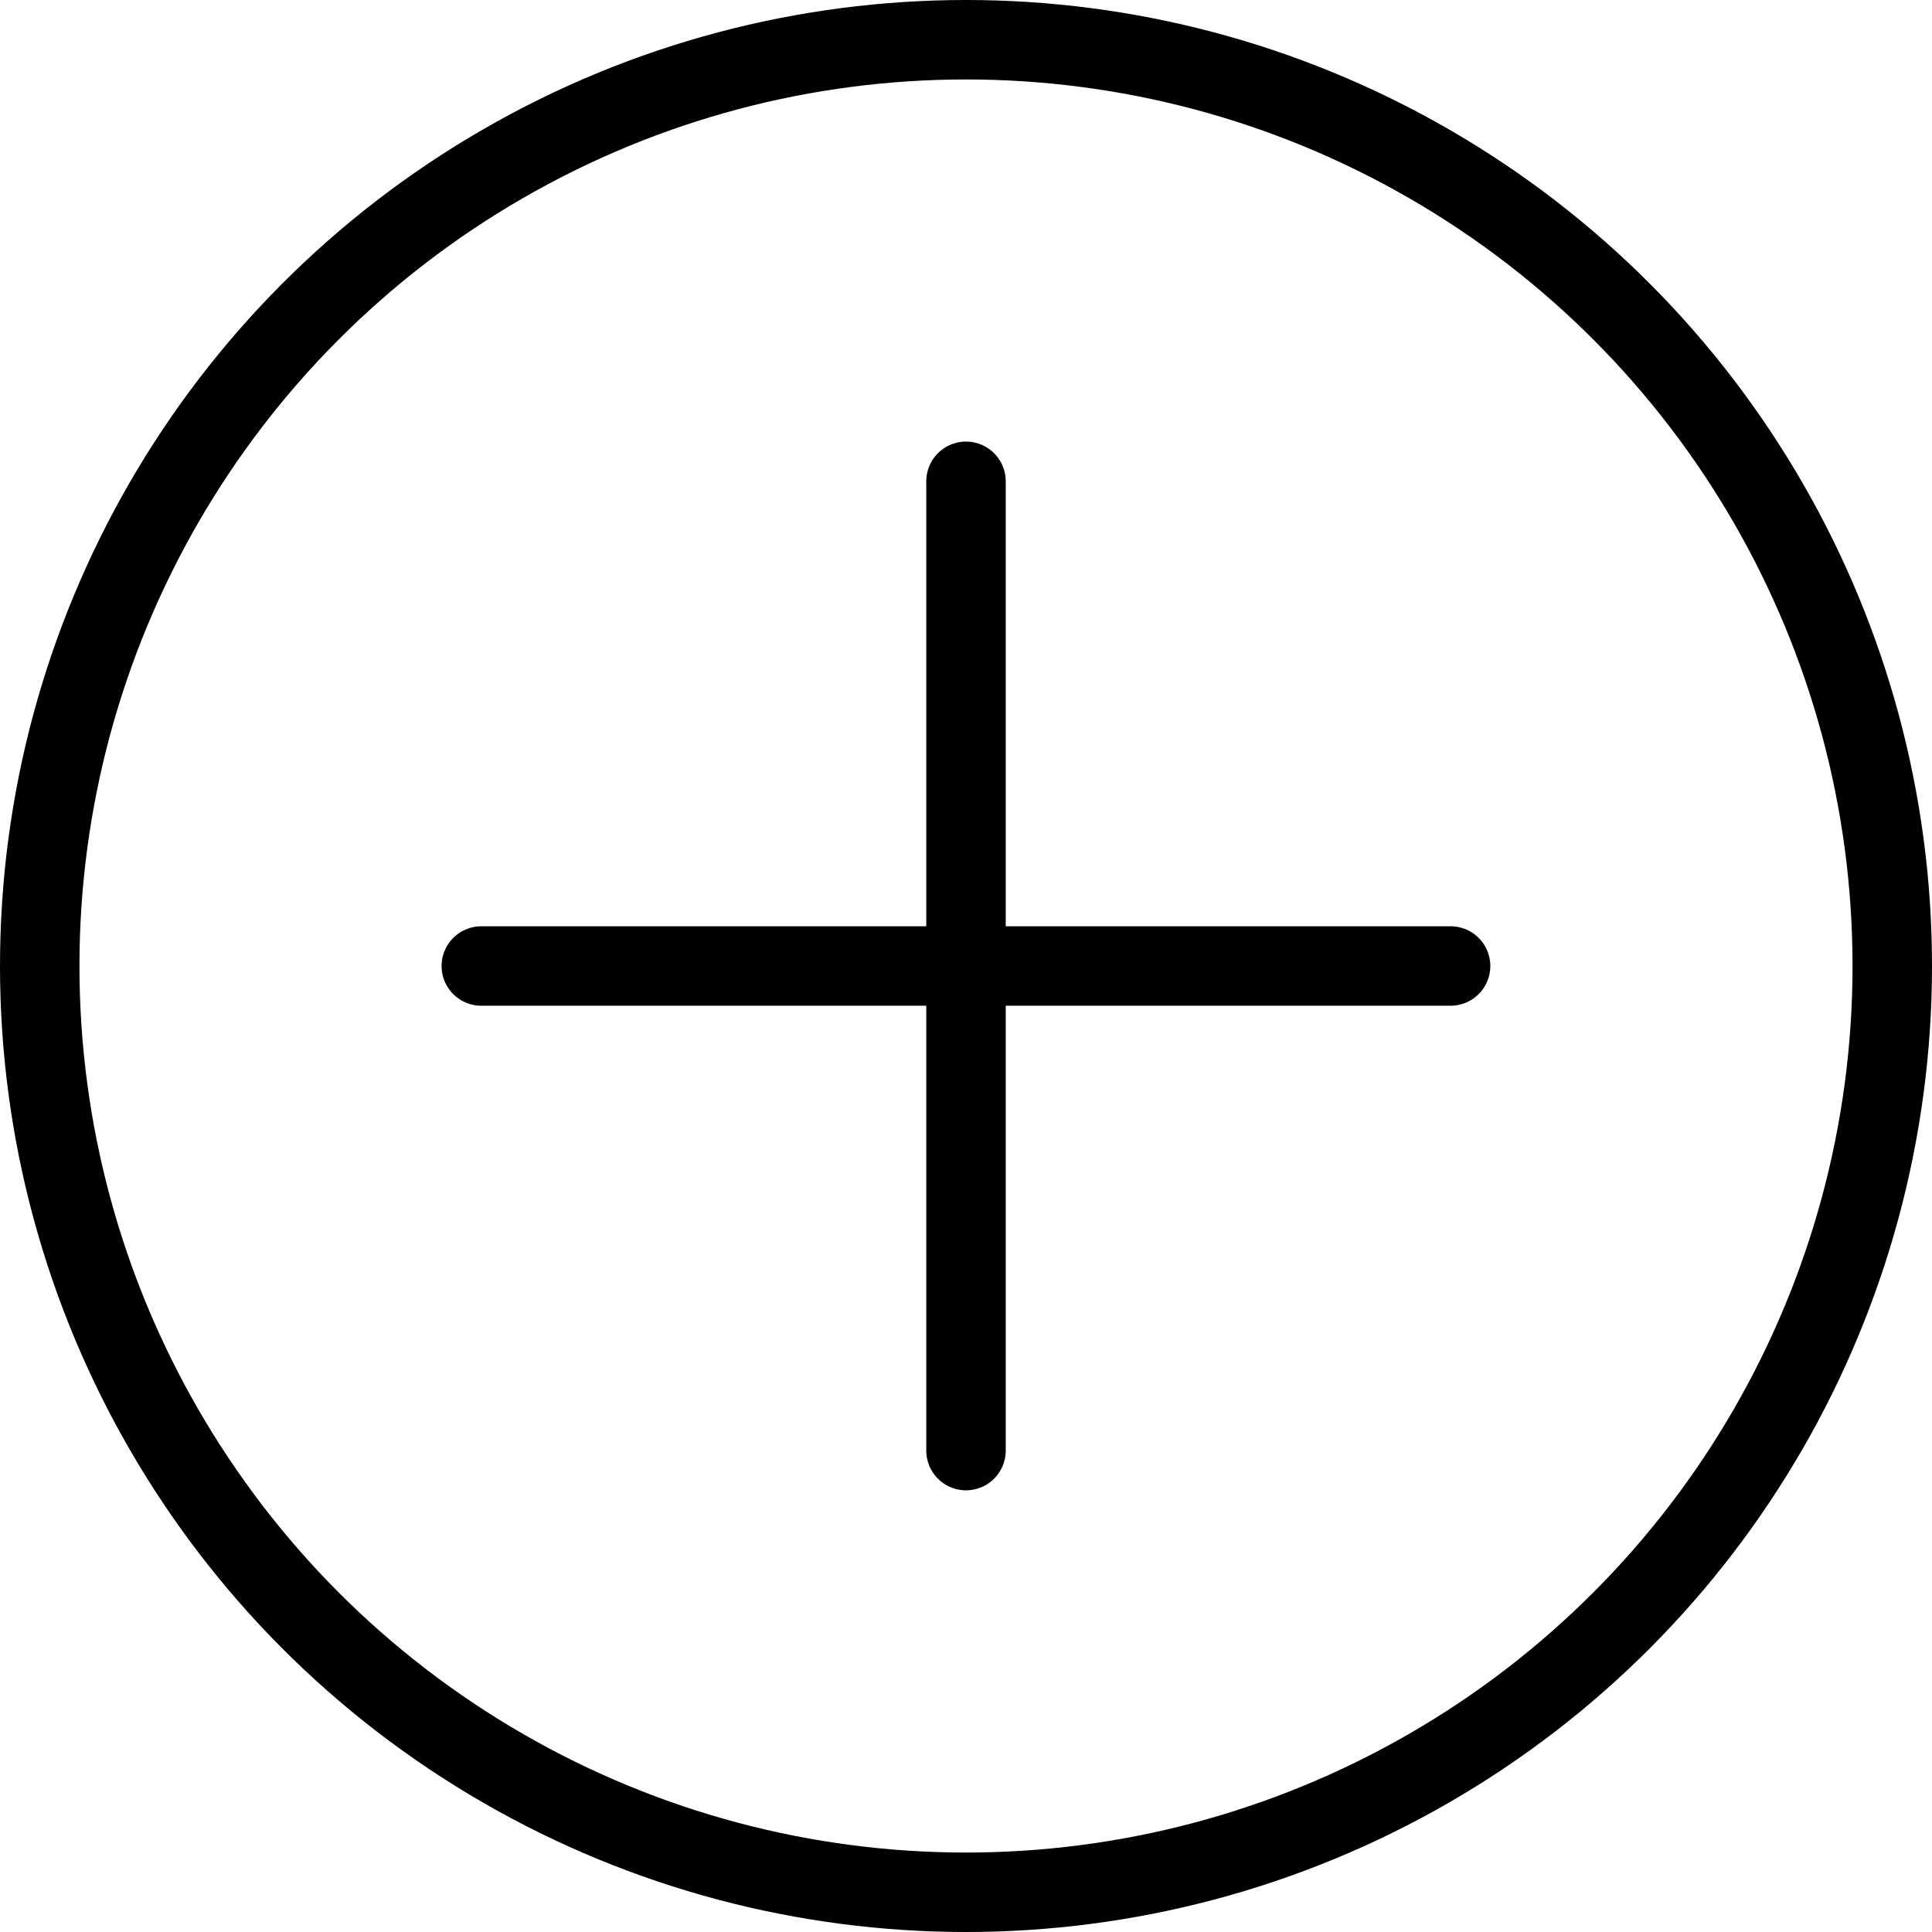
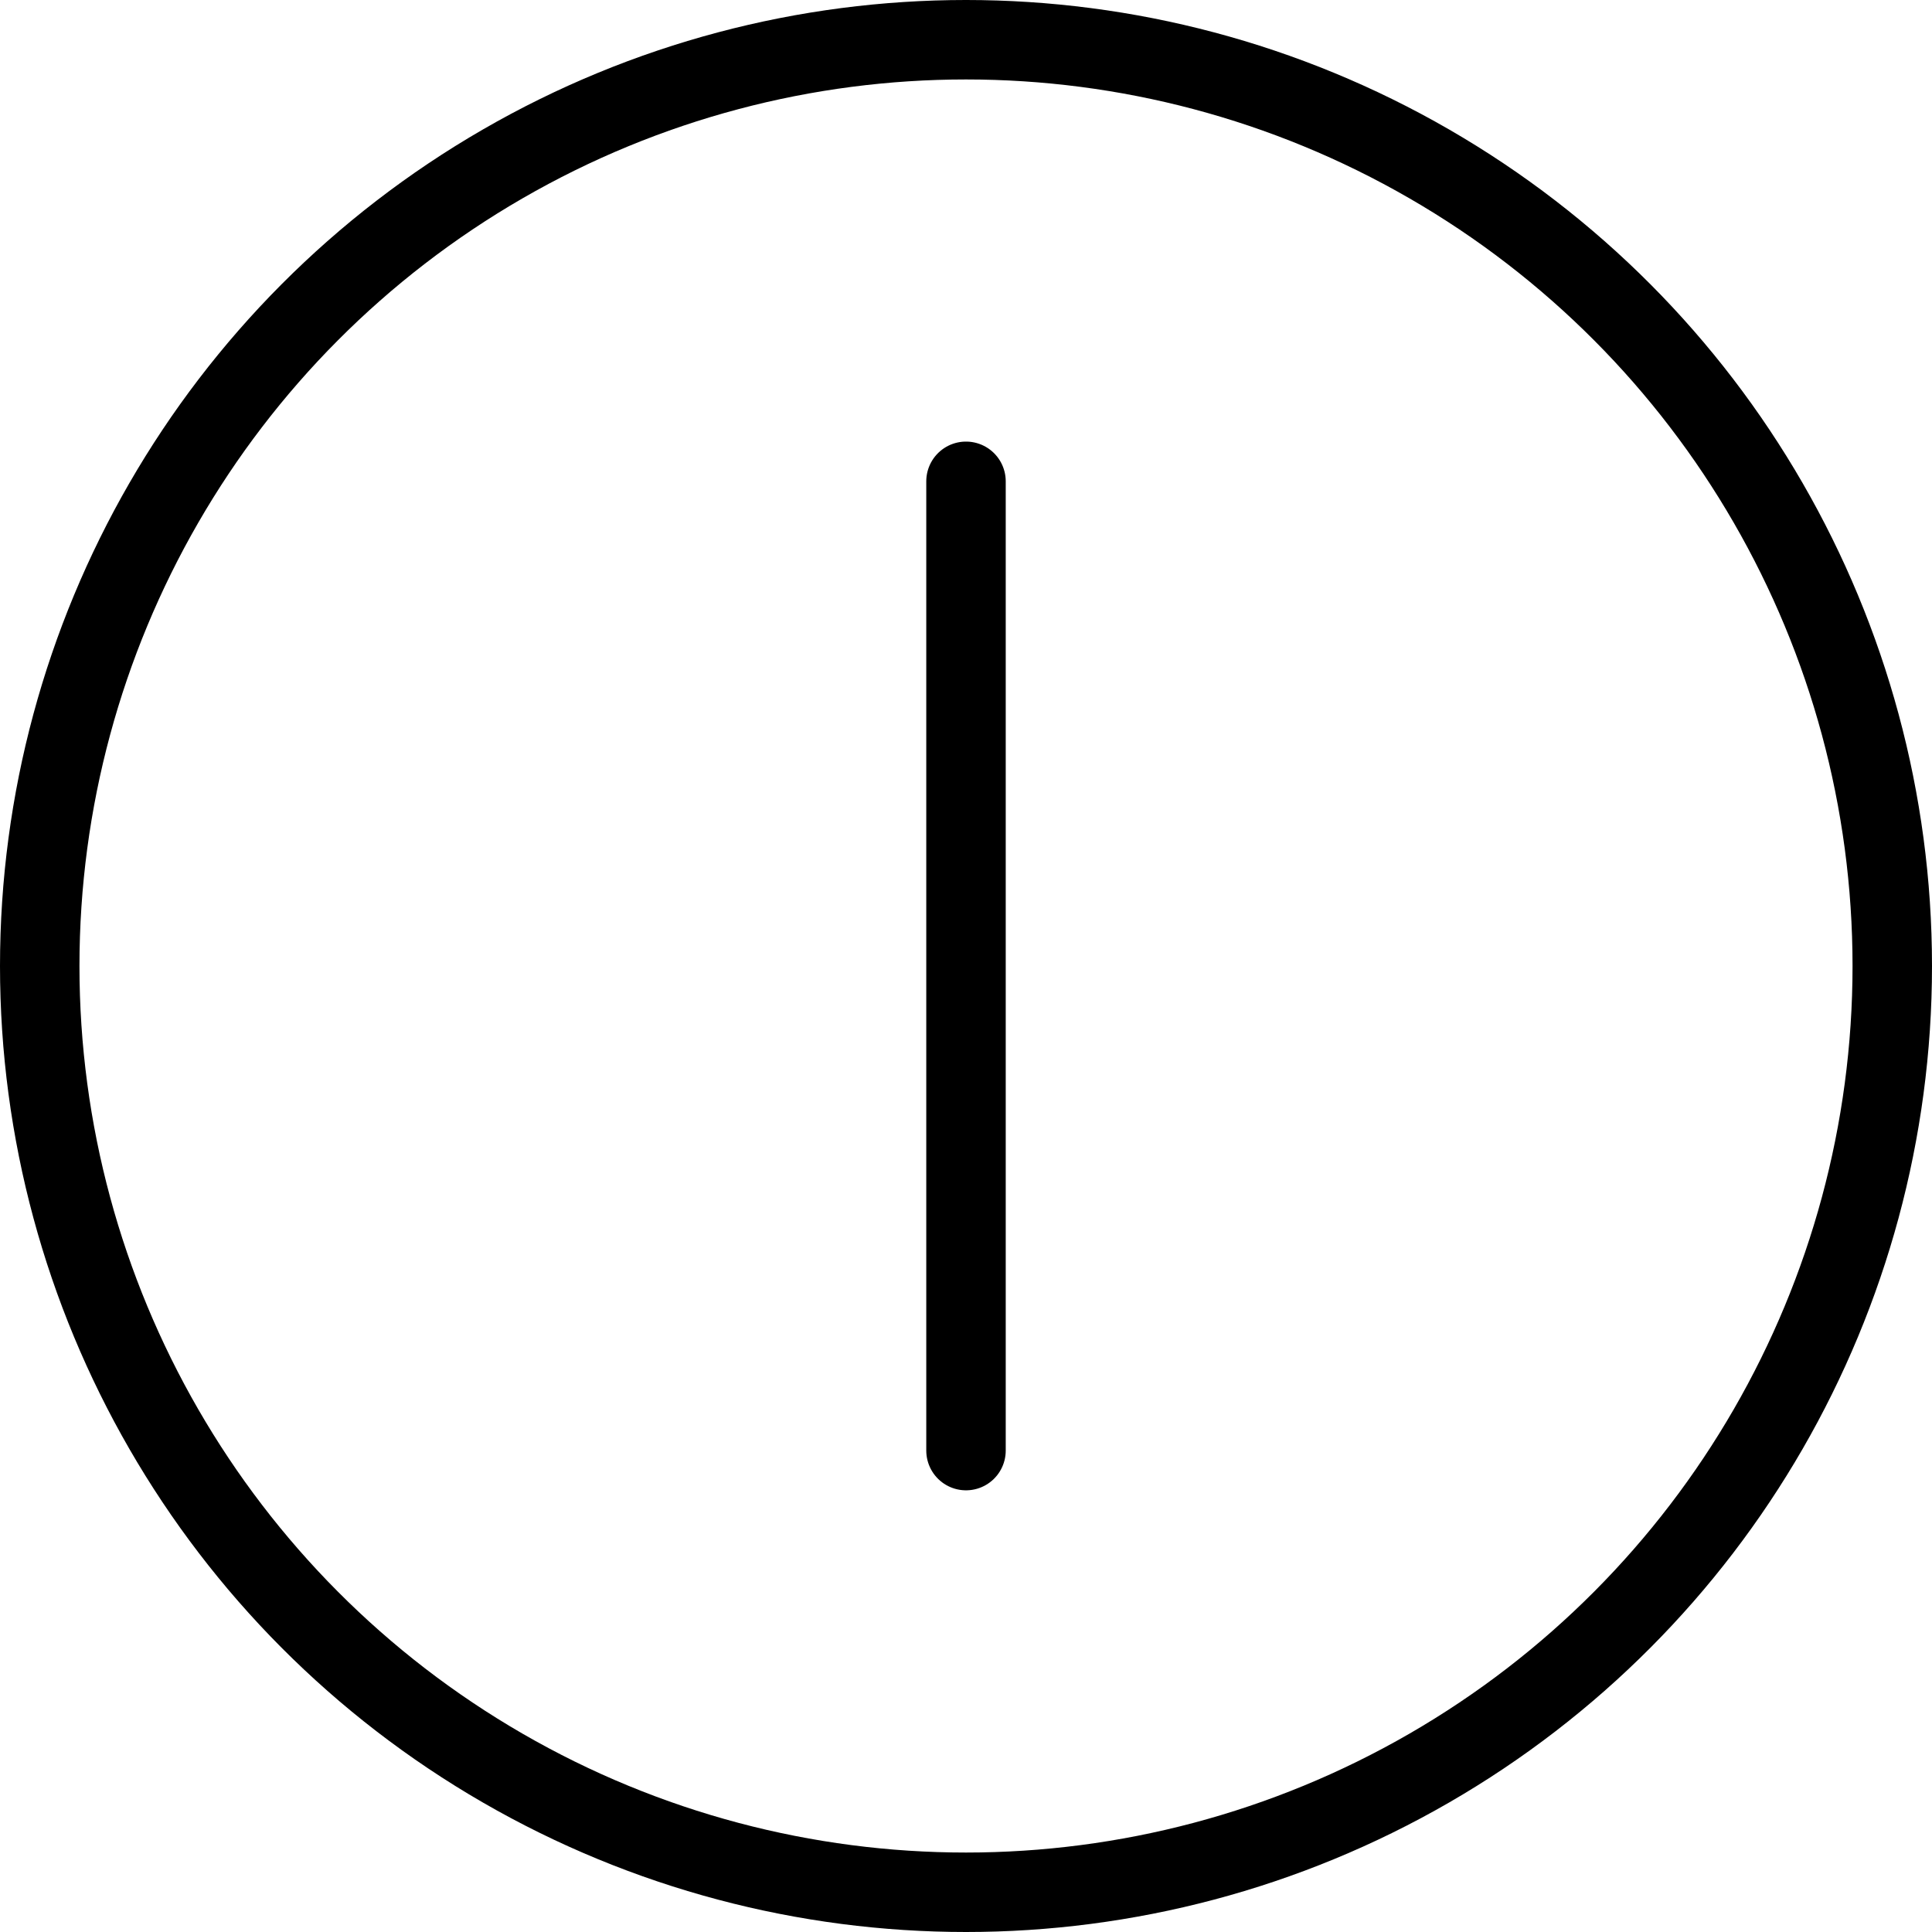
<svg xmlns="http://www.w3.org/2000/svg" viewBox="0 0 19.452 19.452" height="19.452" width="19.452">
  <g transform="translate(-0.024 -0.024)" id="icon_plus">
    <g data-name="グループ 5657" id="グループ_5657">
      <circle stroke-width="0.8" stroke-linejoin="round" stroke-linecap="round" stroke="#000" fill="none" transform="translate(0.424 0.424)" r="9.326" cy="9.326" cx="9.326" data-name="楕円形 14" id="楕円形_14" />
      <line stroke-width="0.8" stroke-linejoin="round" stroke-linecap="round" stroke="#000" fill="none" transform="translate(9.75 4.87)" y2="9.759" data-name="線 283" id="線_283" />
-       <line stroke-width="0.8" stroke-linejoin="round" stroke-linecap="round" stroke="#000" fill="none" transform="translate(4.87 9.75)" x1="9.759" data-name="線 284" id="線_284" />
    </g>
  </g>
</svg>